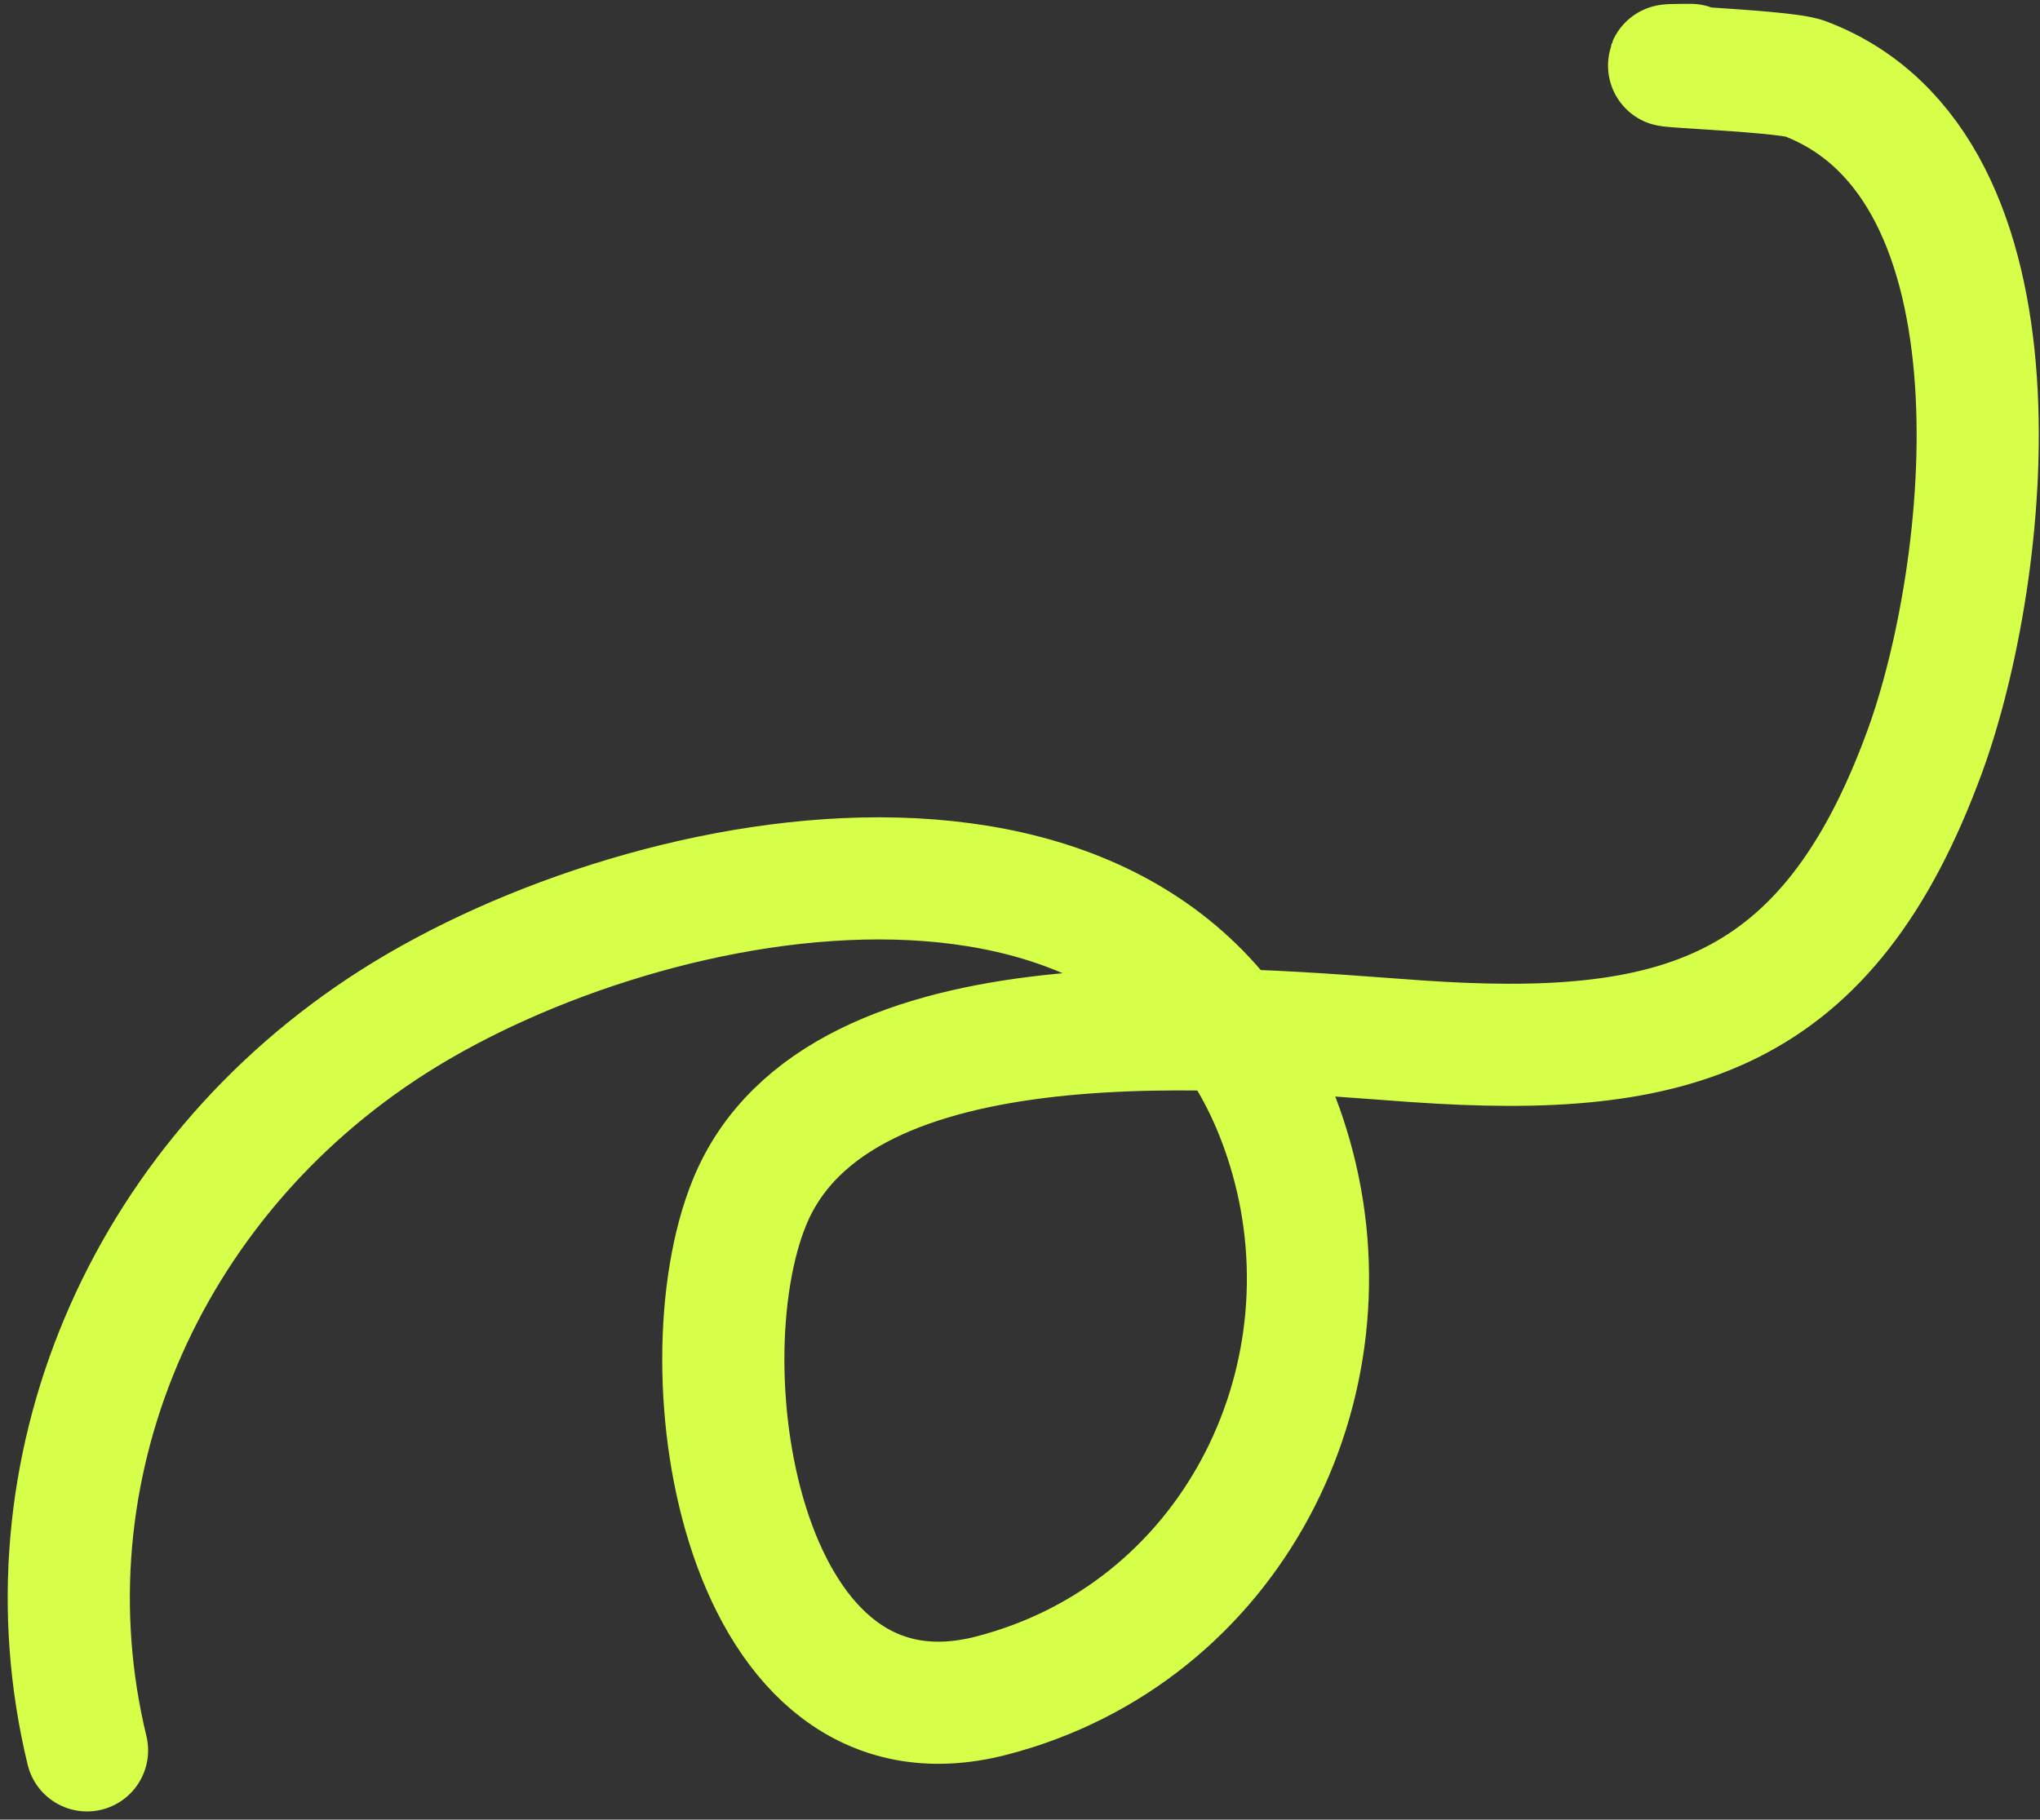
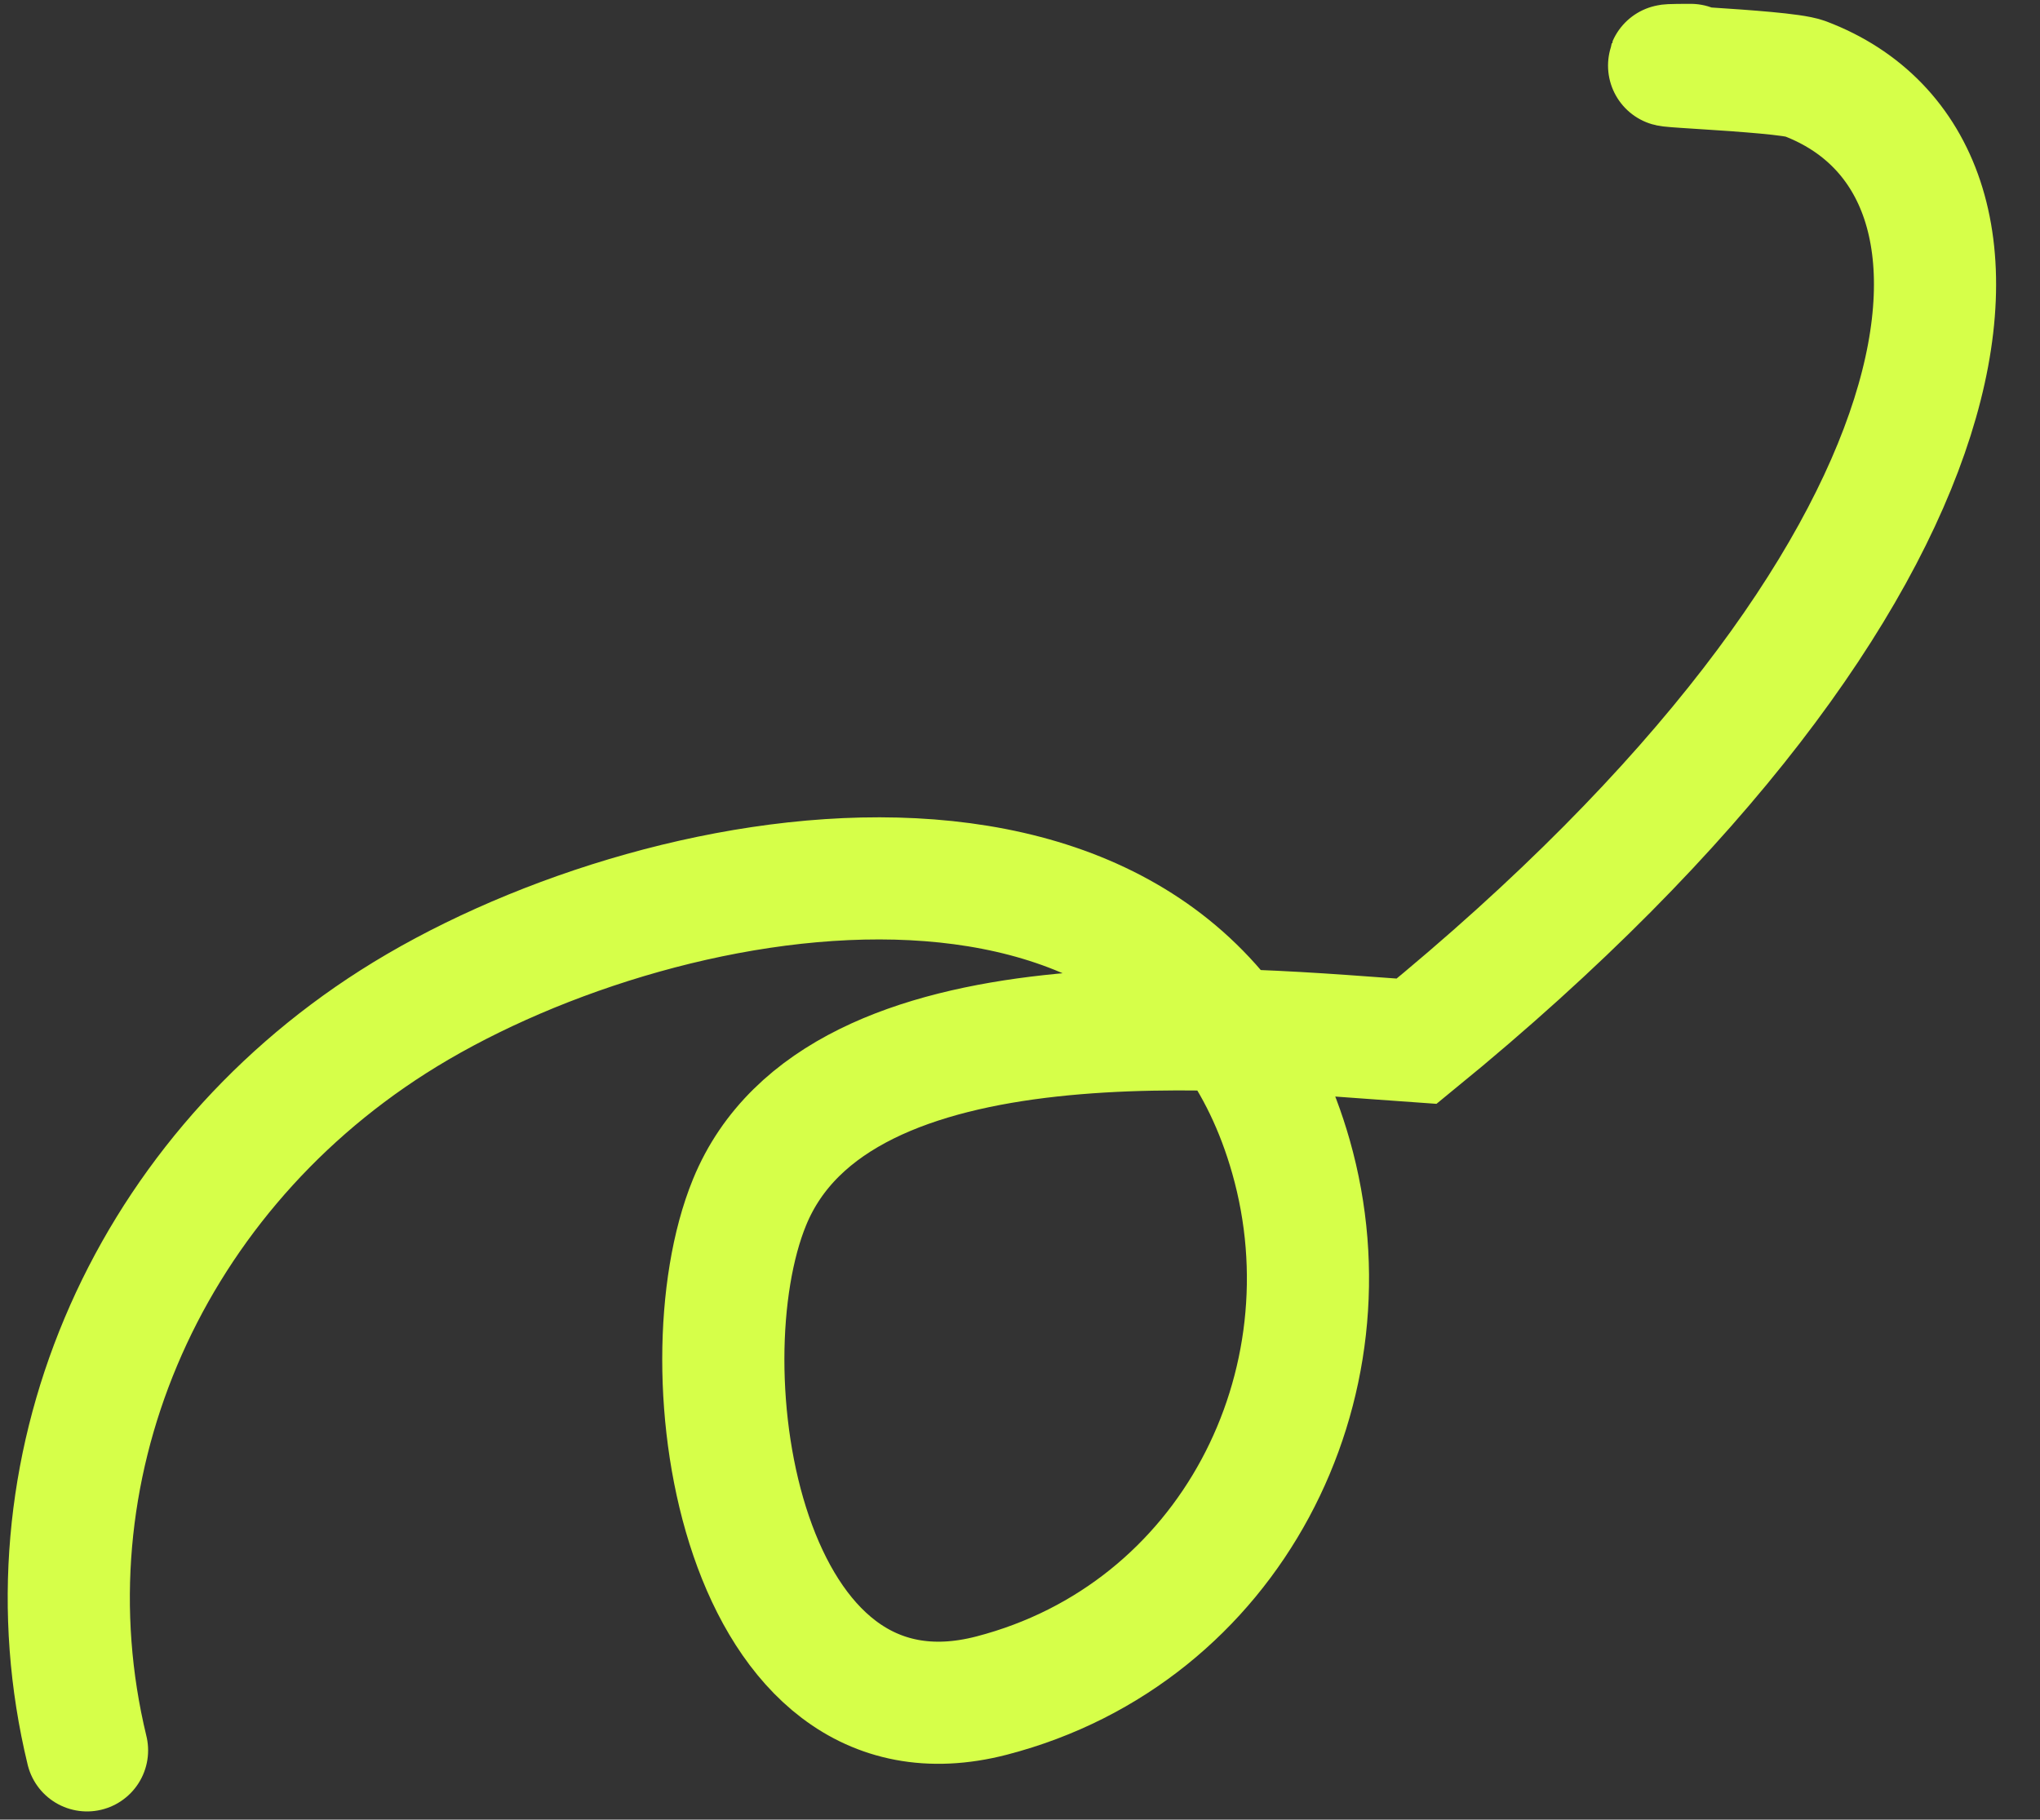
<svg xmlns="http://www.w3.org/2000/svg" width="167" height="149" viewBox="0 0 167 149" fill="none">
  <rect x="0" y="0" width="167" height="149" fill="#333333" stroke="none" />
-   <path d="M7.125 143.329C1.608 120.568 11.679 96.747 32.185 83.673C53.3 70.209 96.424 62.183 105.68 94.706C110.996 113.382 100.742 133.763 81.182 138.841C60.723 144.152 55.749 112.159 61.359 98.447C68.624 80.688 101.556 84.261 115.966 85.262C137.105 86.73 149.635 83.264 157.576 61.512C162.902 46.923 166.664 13.608 147.758 6.437C145.873 5.722 131.656 5.315 138.407 5.315" stroke="#D6FF49" stroke-width="10" stroke-linecap="round" />
+   <path d="M7.125 143.329C1.608 120.568 11.679 96.747 32.185 83.673C53.3 70.209 96.424 62.183 105.68 94.706C110.996 113.382 100.742 133.763 81.182 138.841C60.723 144.152 55.749 112.159 61.359 98.447C68.624 80.688 101.556 84.261 115.966 85.262C162.902 46.923 166.664 13.608 147.758 6.437C145.873 5.722 131.656 5.315 138.407 5.315" stroke="#D6FF49" stroke-width="10" stroke-linecap="round" />
</svg>